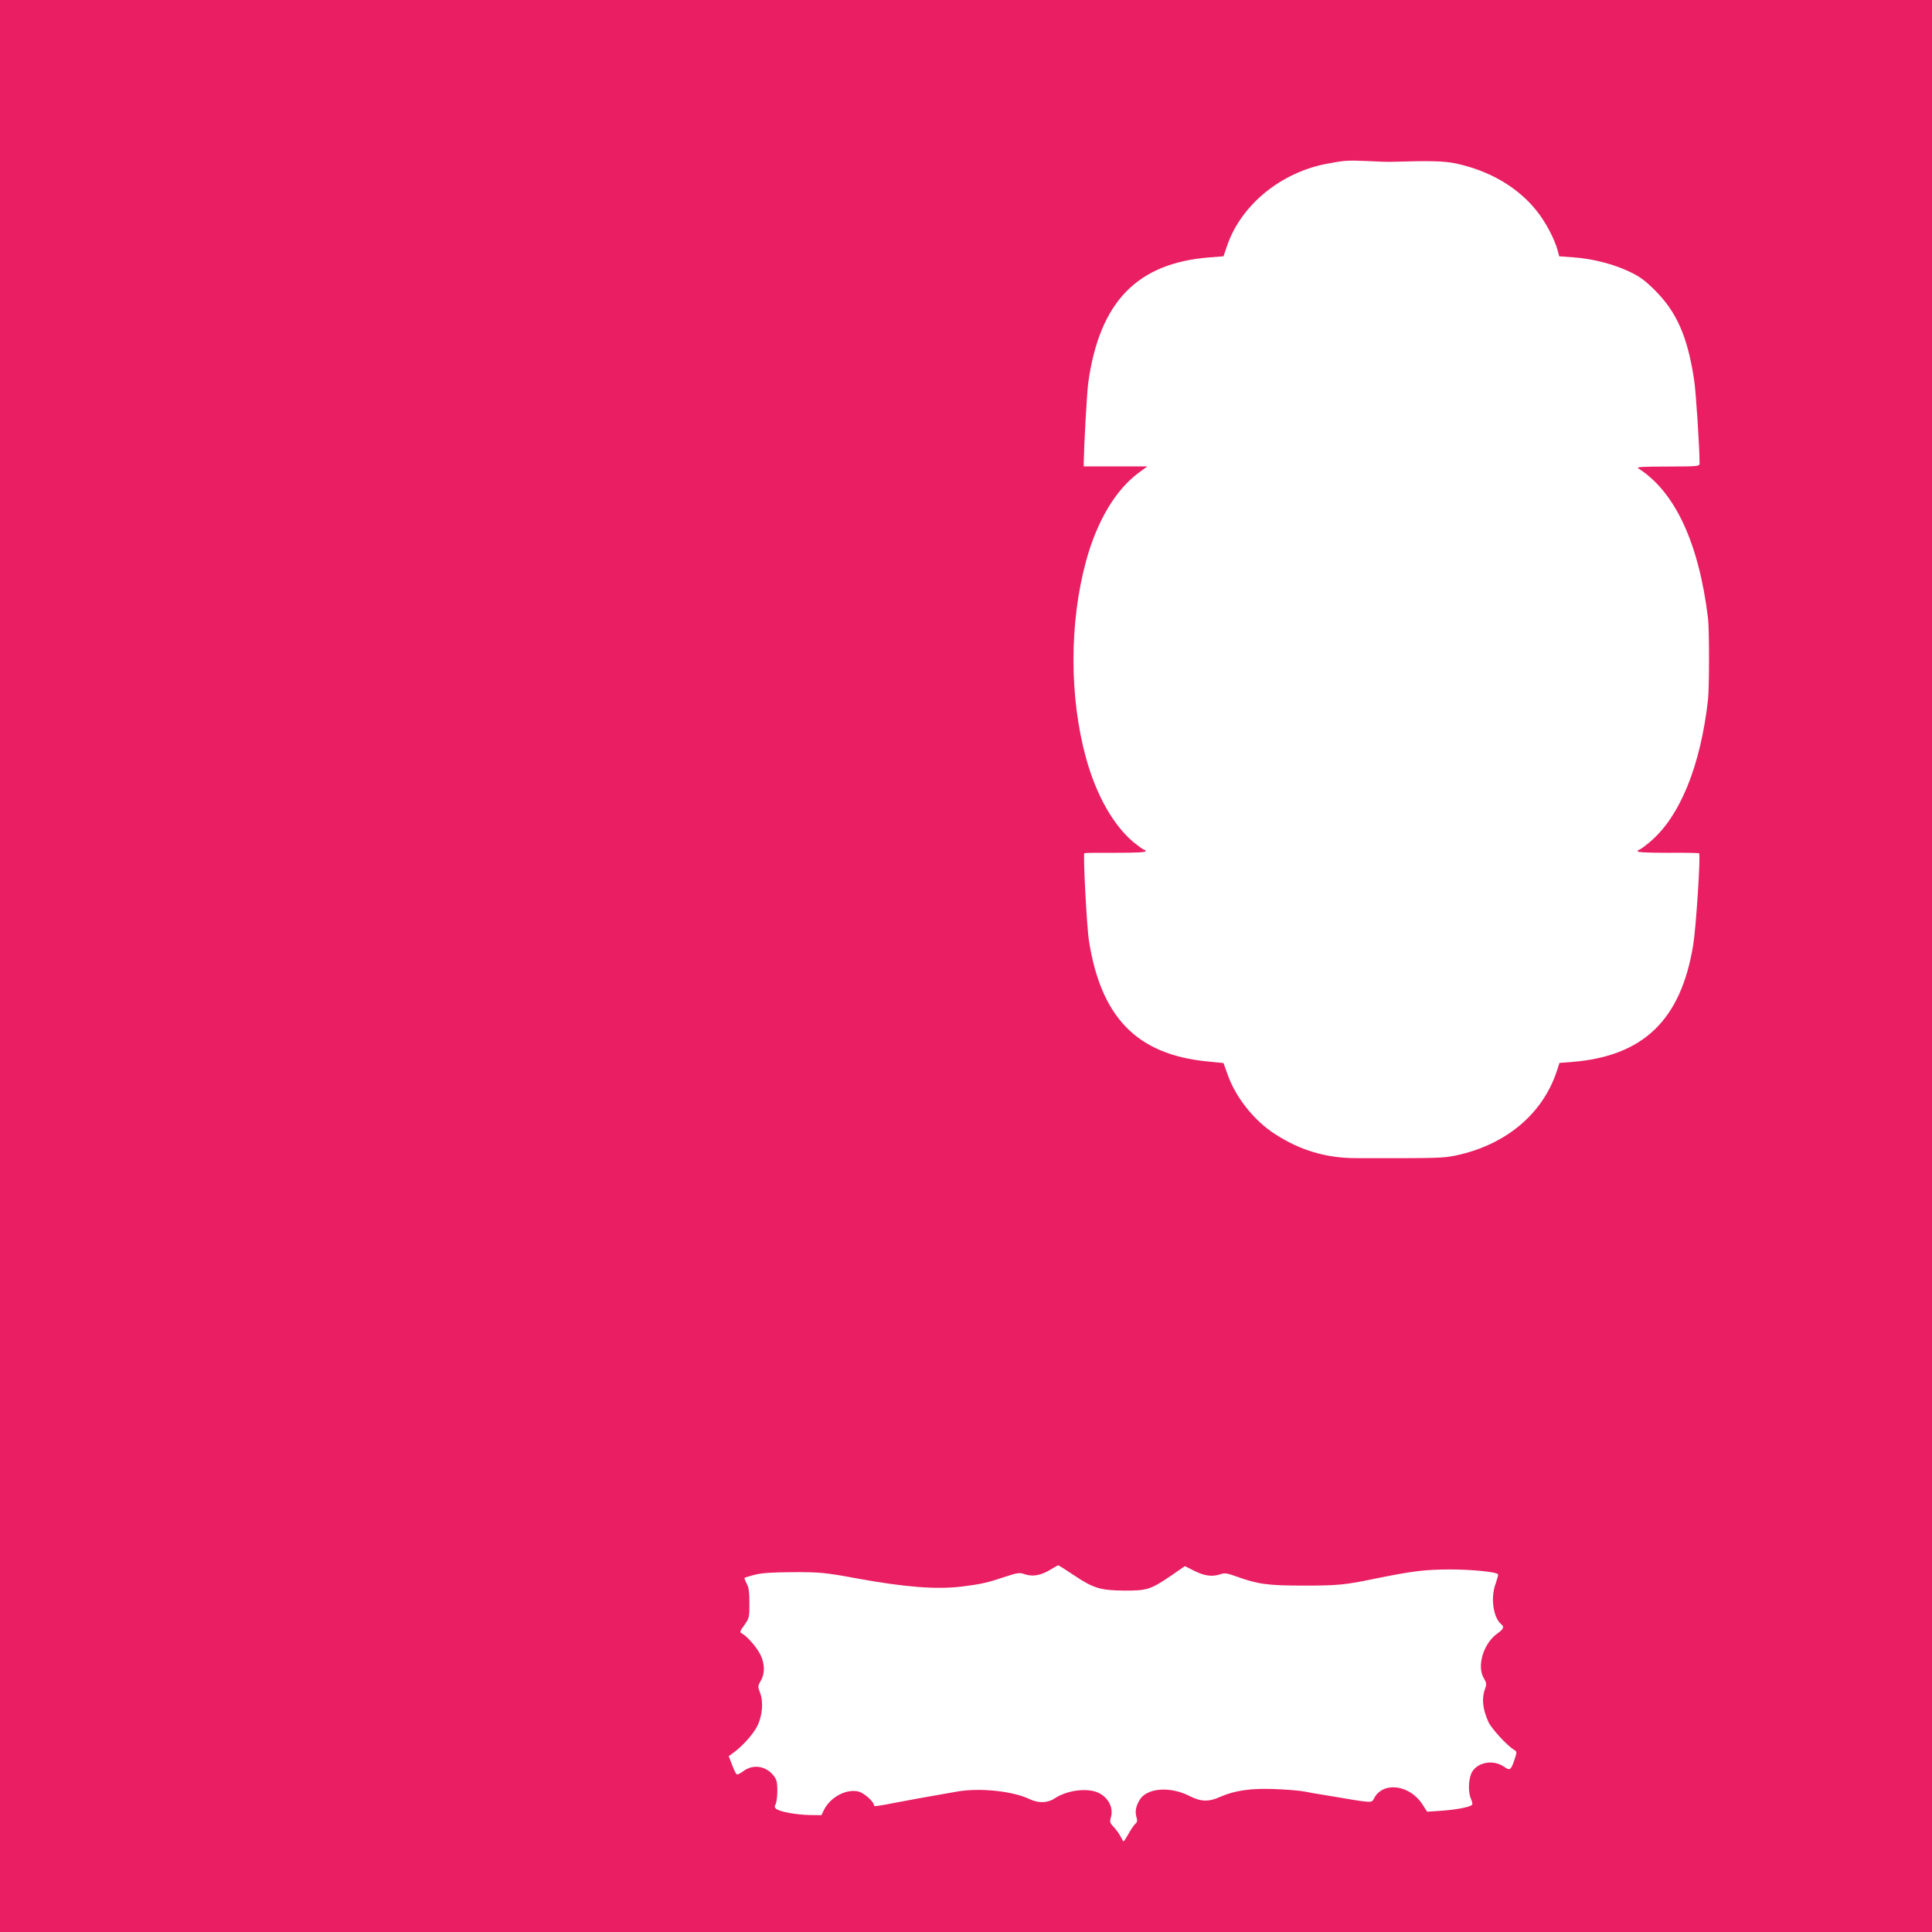
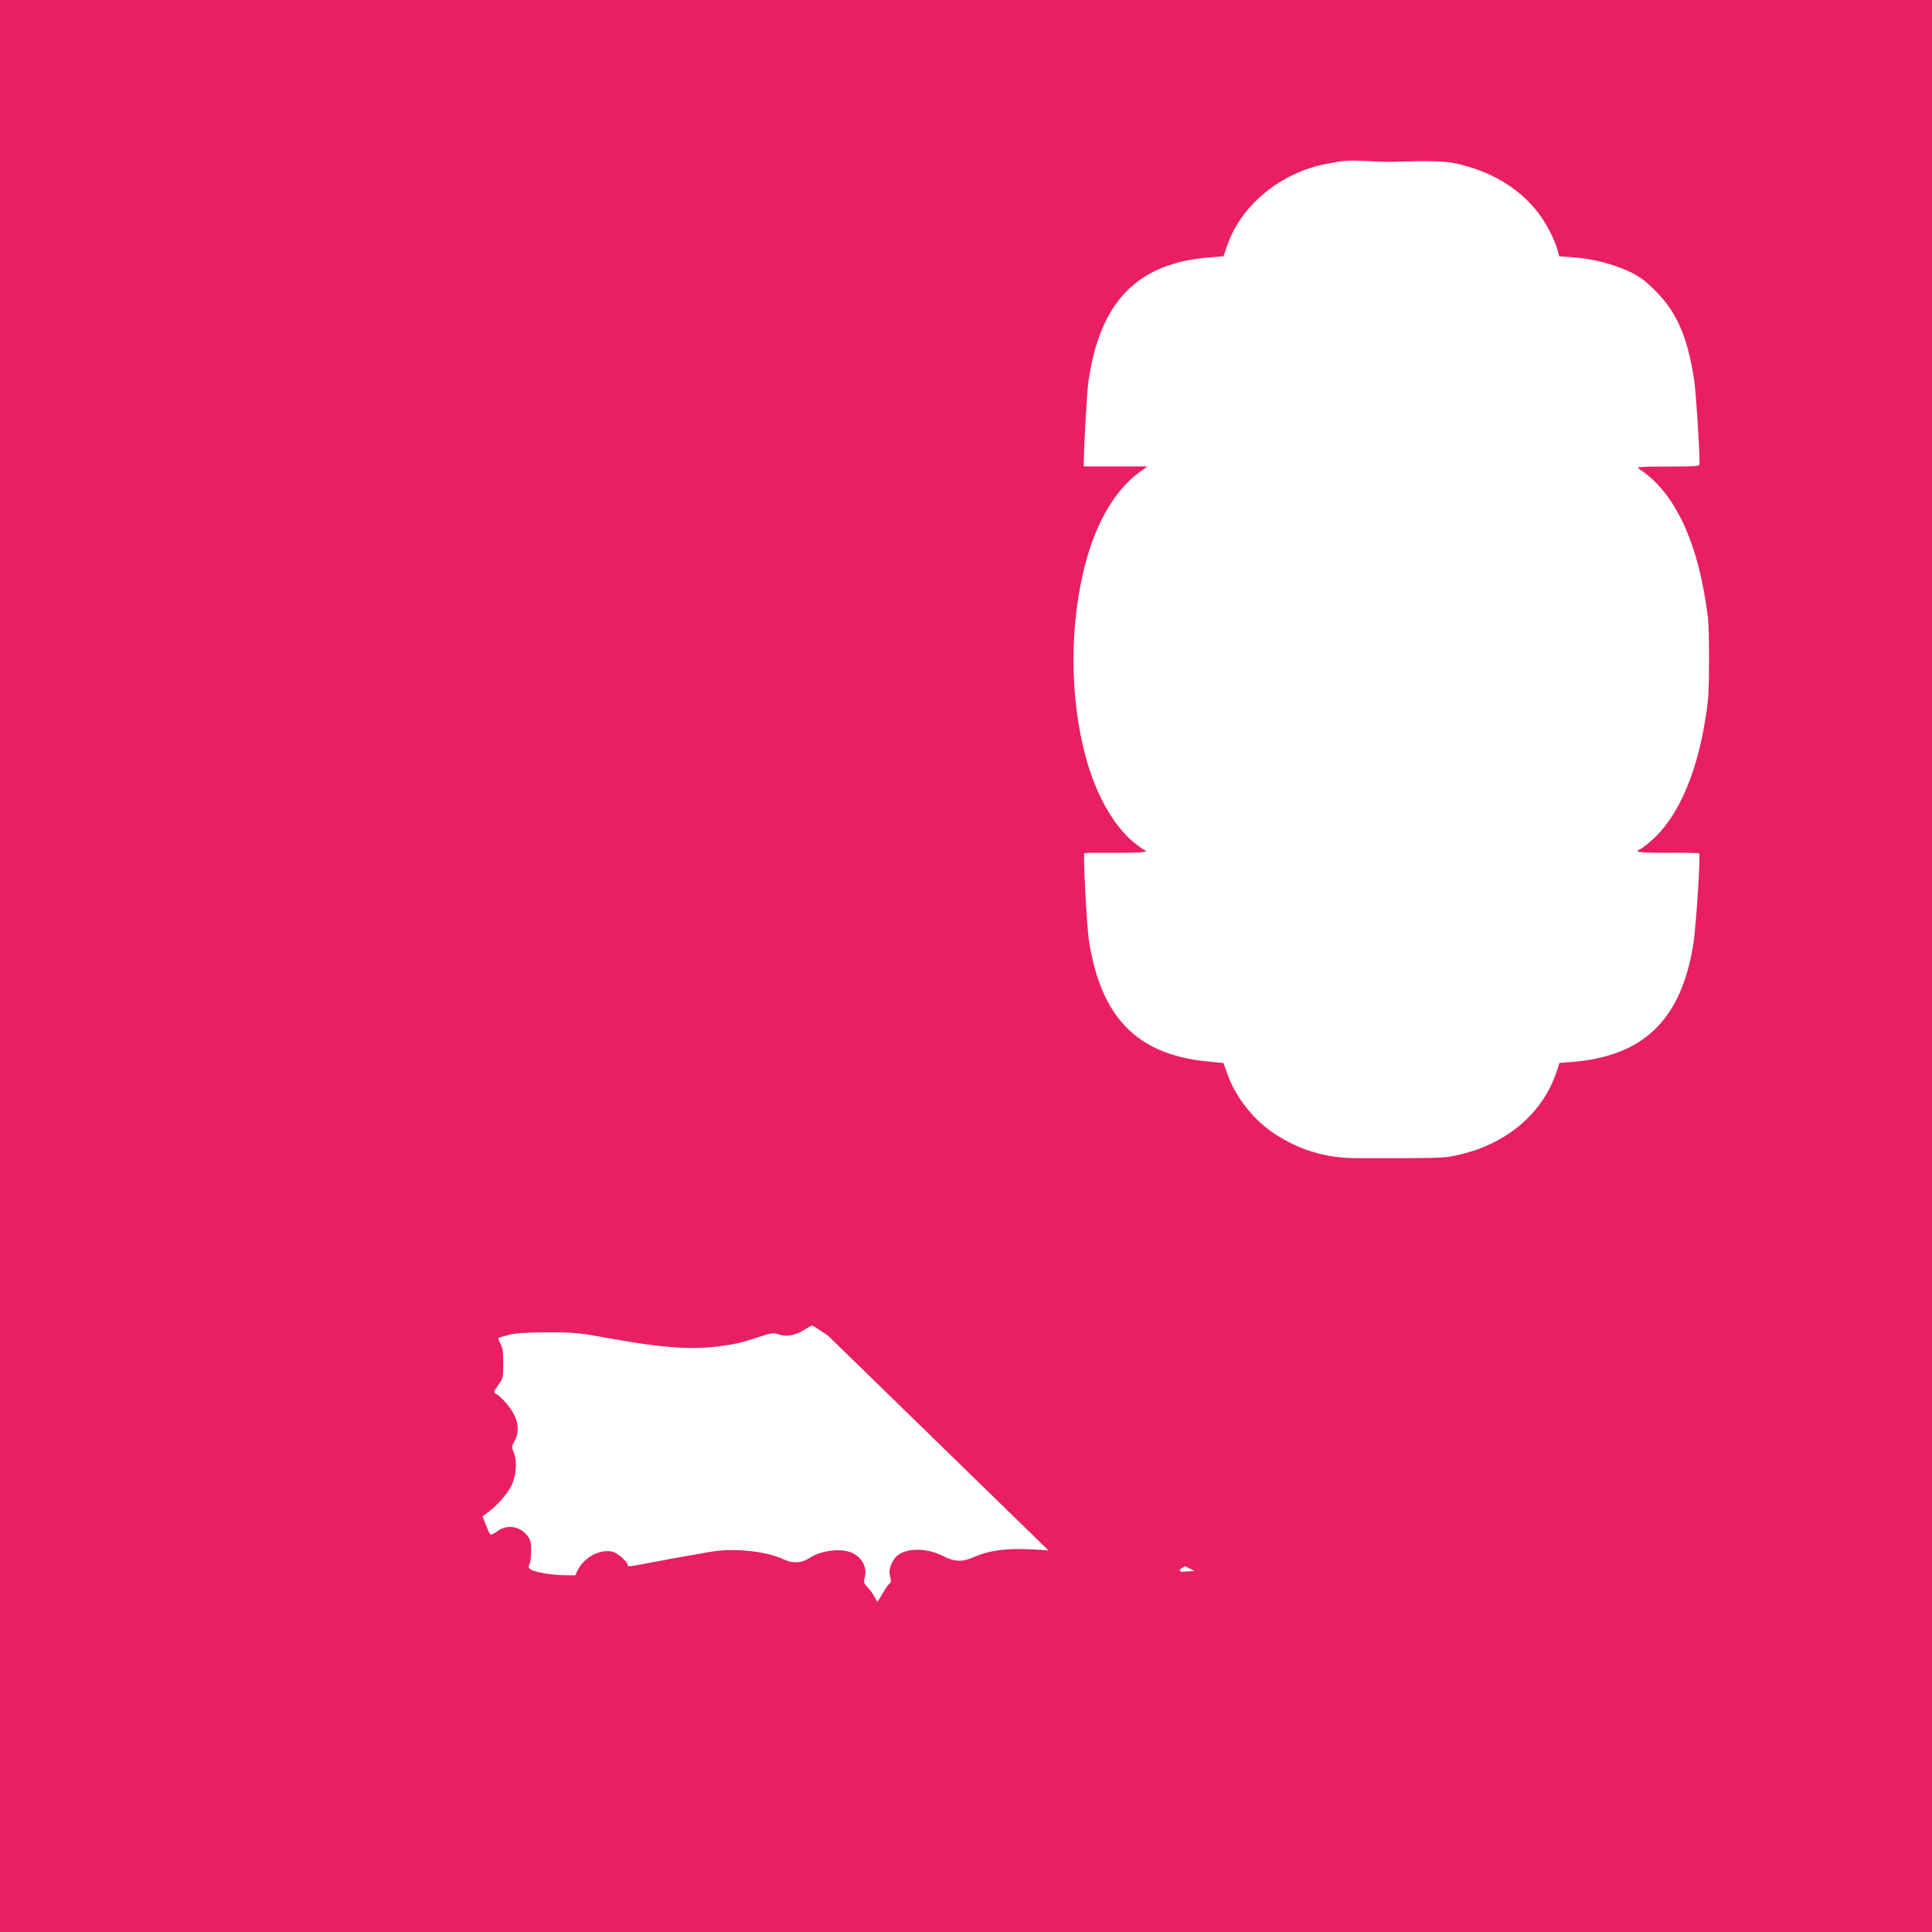
<svg xmlns="http://www.w3.org/2000/svg" version="1.0" width="1280pt" height="1280pt" viewBox="0 0 1280 1280" preserveAspectRatio="xMidYMid meet">
  <g transform="translate(0,1280) scale(0.1,-0.1)" fill="#e91e63" stroke="none">
-     <path d="M0 6400 l0 -6400 6400 0 6400 0 0 6400 0 6400 -6400 0 -6400 0 0 -6400z m9220 5328 c255 8 351 5 426 -11 227 -49 415 -161 538 -318 58 -73 115 -183 135 -255 l11 -42 95 -7 c129 -9 269 -46 373 -96 68 -33 102 -58 167 -123 144 -144 216 -308 259 -593 12 -78 36 -444 36 -551 0 -22 0 -22 -212 -23 -169 0 -209 -3 -194 -12 243 -154 401 -493 462 -992 9 -76 9 -460 0 -540 -49 -441 -188 -779 -386 -944 -33 -28 -65 -51 -71 -51 -5 0 -9 -5 -9 -10 0 -7 68 -10 201 -10 110 1 203 -1 206 -3 11 -11 -20 -490 -39 -607 -81 -498 -330 -738 -805 -776 l-81 -6 -17 -52 c-93 -286 -340 -493 -673 -562 -84 -17 -112 -18 -657 -17 -198 0 -370 51 -537 159 -138 88 -261 243 -314 393 l-28 78 -111 11 c-463 47 -701 291 -781 802 -14 93 -39 568 -30 577 2 3 95 4 205 3 133 0 201 3 201 10 0 5 -4 10 -9 10 -6 0 -37 23 -71 50 -134 113 -246 310 -314 555 -112 405 -112 900 0 1310 73 265 195 469 347 582 l59 43 -211 0 -211 0 0 28 c2 116 21 462 30 527 75 536 324 793 806 830 l90 7 27 79 c94 263 351 474 652 533 121 23 140 25 275 19 69 -4 141 -6 160 -5z m-2104 -9365 c127 -85 175 -100 332 -101 150 -1 175 7 305 95 l97 67 64 -32 c68 -34 120 -40 174 -21 25 9 43 6 102 -15 144 -52 207 -61 450 -61 224 0 272 5 465 45 257 52 328 61 502 62 141 0 308 -16 318 -32 2 -4 -5 -30 -15 -59 -36 -93 -18 -227 36 -272 22 -18 16 -32 -29 -64 -90 -66 -134 -215 -86 -294 16 -27 18 -39 11 -60 -27 -71 -21 -140 19 -229 20 -44 121 -154 167 -183 23 -14 23 -14 7 -64 -25 -74 -30 -78 -72 -49 -68 46 -167 31 -208 -32 -25 -39 -31 -130 -11 -178 13 -31 14 -41 4 -47 -23 -14 -111 -30 -203 -36 l-90 -6 -30 47 c-82 129 -255 155 -318 48 -24 -40 10 -42 -317 13 -52 8 -120 20 -150 26 -30 6 -118 13 -196 16 -157 6 -263 -9 -361 -52 -75 -34 -127 -32 -200 5 -130 67 -284 55 -332 -24 -26 -43 -32 -77 -22 -114 7 -24 6 -34 -6 -44 -8 -7 -29 -36 -45 -65 -16 -29 -32 -53 -34 -53 -2 0 -11 15 -20 33 -9 17 -29 46 -45 62 -26 28 -28 34 -19 65 20 69 -24 143 -99 169 -77 25 -196 7 -272 -43 -48 -32 -108 -34 -167 -6 -111 54 -333 77 -483 50 -223 -39 -306 -54 -389 -70 -149 -29 -160 -30 -160 -20 0 23 -64 80 -100 90 -80 21 -186 -34 -230 -119 l-18 -37 -79 1 c-87 2 -194 21 -219 40 -13 9 -14 16 -5 33 6 11 11 51 11 88 0 56 -4 73 -24 99 -51 66 -137 79 -202 30 -19 -14 -38 -24 -43 -20 -6 3 -19 31 -31 63 l-22 57 34 25 c58 42 129 122 155 174 34 67 42 160 19 220 -16 42 -16 45 4 80 28 47 28 110 -1 171 -23 48 -87 123 -122 142 -18 9 -17 13 15 57 32 46 33 51 33 144 0 75 -4 105 -18 130 -10 19 -16 36 -14 39 3 2 34 11 68 20 46 12 116 16 249 17 179 1 220 -3 425 -41 324 -59 529 -75 701 -54 125 16 166 25 282 64 82 27 97 29 126 19 58 -21 115 -10 186 35 19 12 38 22 41 22 3 1 50 -29 105 -66z" />
+     <path d="M0 6400 l0 -6400 6400 0 6400 0 0 6400 0 6400 -6400 0 -6400 0 0 -6400z m9220 5328 c255 8 351 5 426 -11 227 -49 415 -161 538 -318 58 -73 115 -183 135 -255 l11 -42 95 -7 c129 -9 269 -46 373 -96 68 -33 102 -58 167 -123 144 -144 216 -308 259 -593 12 -78 36 -444 36 -551 0 -22 0 -22 -212 -23 -169 0 -209 -3 -194 -12 243 -154 401 -493 462 -992 9 -76 9 -460 0 -540 -49 -441 -188 -779 -386 -944 -33 -28 -65 -51 -71 -51 -5 0 -9 -5 -9 -10 0 -7 68 -10 201 -10 110 1 203 -1 206 -3 11 -11 -20 -490 -39 -607 -81 -498 -330 -738 -805 -776 l-81 -6 -17 -52 c-93 -286 -340 -493 -673 -562 -84 -17 -112 -18 -657 -17 -198 0 -370 51 -537 159 -138 88 -261 243 -314 393 l-28 78 -111 11 c-463 47 -701 291 -781 802 -14 93 -39 568 -30 577 2 3 95 4 205 3 133 0 201 3 201 10 0 5 -4 10 -9 10 -6 0 -37 23 -71 50 -134 113 -246 310 -314 555 -112 405 -112 900 0 1310 73 265 195 469 347 582 l59 43 -211 0 -211 0 0 28 c2 116 21 462 30 527 75 536 324 793 806 830 l90 7 27 79 c94 263 351 474 652 533 121 23 140 25 275 19 69 -4 141 -6 160 -5z m-2104 -9365 c127 -85 175 -100 332 -101 150 -1 175 7 305 95 l97 67 64 -32 l-90 -6 -30 47 c-82 129 -255 155 -318 48 -24 -40 10 -42 -317 13 -52 8 -120 20 -150 26 -30 6 -118 13 -196 16 -157 6 -263 -9 -361 -52 -75 -34 -127 -32 -200 5 -130 67 -284 55 -332 -24 -26 -43 -32 -77 -22 -114 7 -24 6 -34 -6 -44 -8 -7 -29 -36 -45 -65 -16 -29 -32 -53 -34 -53 -2 0 -11 15 -20 33 -9 17 -29 46 -45 62 -26 28 -28 34 -19 65 20 69 -24 143 -99 169 -77 25 -196 7 -272 -43 -48 -32 -108 -34 -167 -6 -111 54 -333 77 -483 50 -223 -39 -306 -54 -389 -70 -149 -29 -160 -30 -160 -20 0 23 -64 80 -100 90 -80 21 -186 -34 -230 -119 l-18 -37 -79 1 c-87 2 -194 21 -219 40 -13 9 -14 16 -5 33 6 11 11 51 11 88 0 56 -4 73 -24 99 -51 66 -137 79 -202 30 -19 -14 -38 -24 -43 -20 -6 3 -19 31 -31 63 l-22 57 34 25 c58 42 129 122 155 174 34 67 42 160 19 220 -16 42 -16 45 4 80 28 47 28 110 -1 171 -23 48 -87 123 -122 142 -18 9 -17 13 15 57 32 46 33 51 33 144 0 75 -4 105 -18 130 -10 19 -16 36 -14 39 3 2 34 11 68 20 46 12 116 16 249 17 179 1 220 -3 425 -41 324 -59 529 -75 701 -54 125 16 166 25 282 64 82 27 97 29 126 19 58 -21 115 -10 186 35 19 12 38 22 41 22 3 1 50 -29 105 -66z" />
  </g>
</svg>